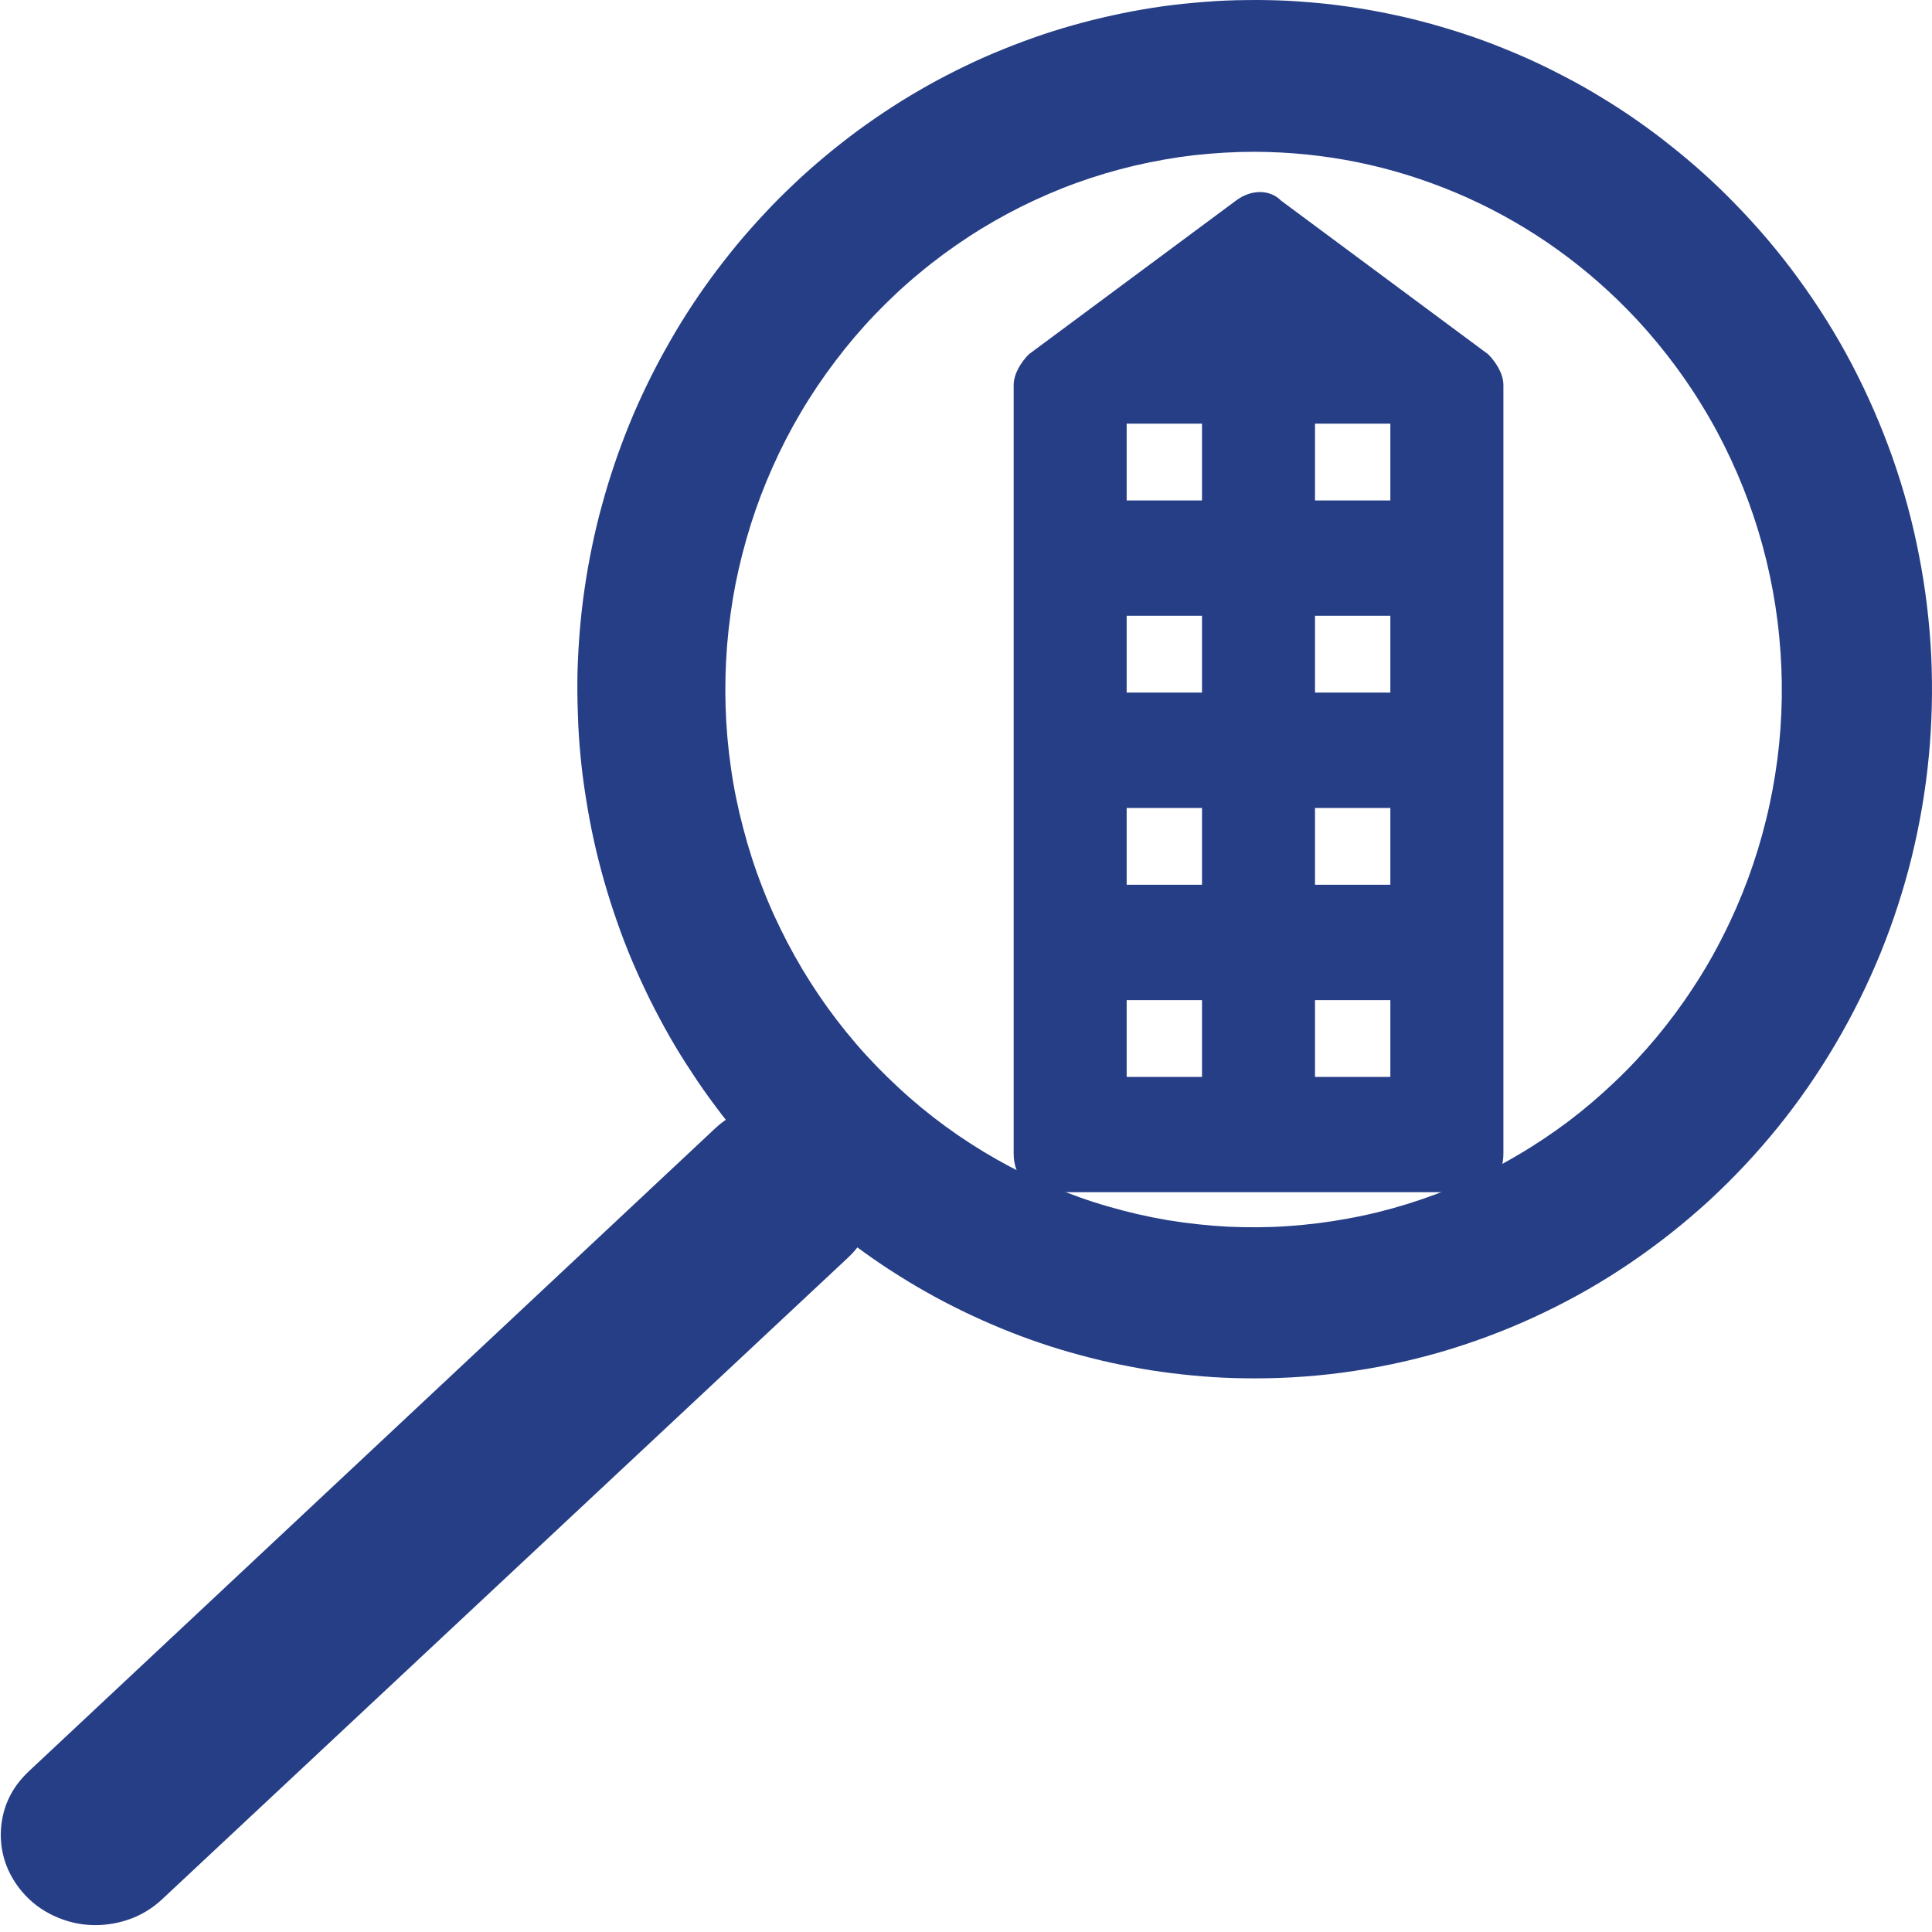
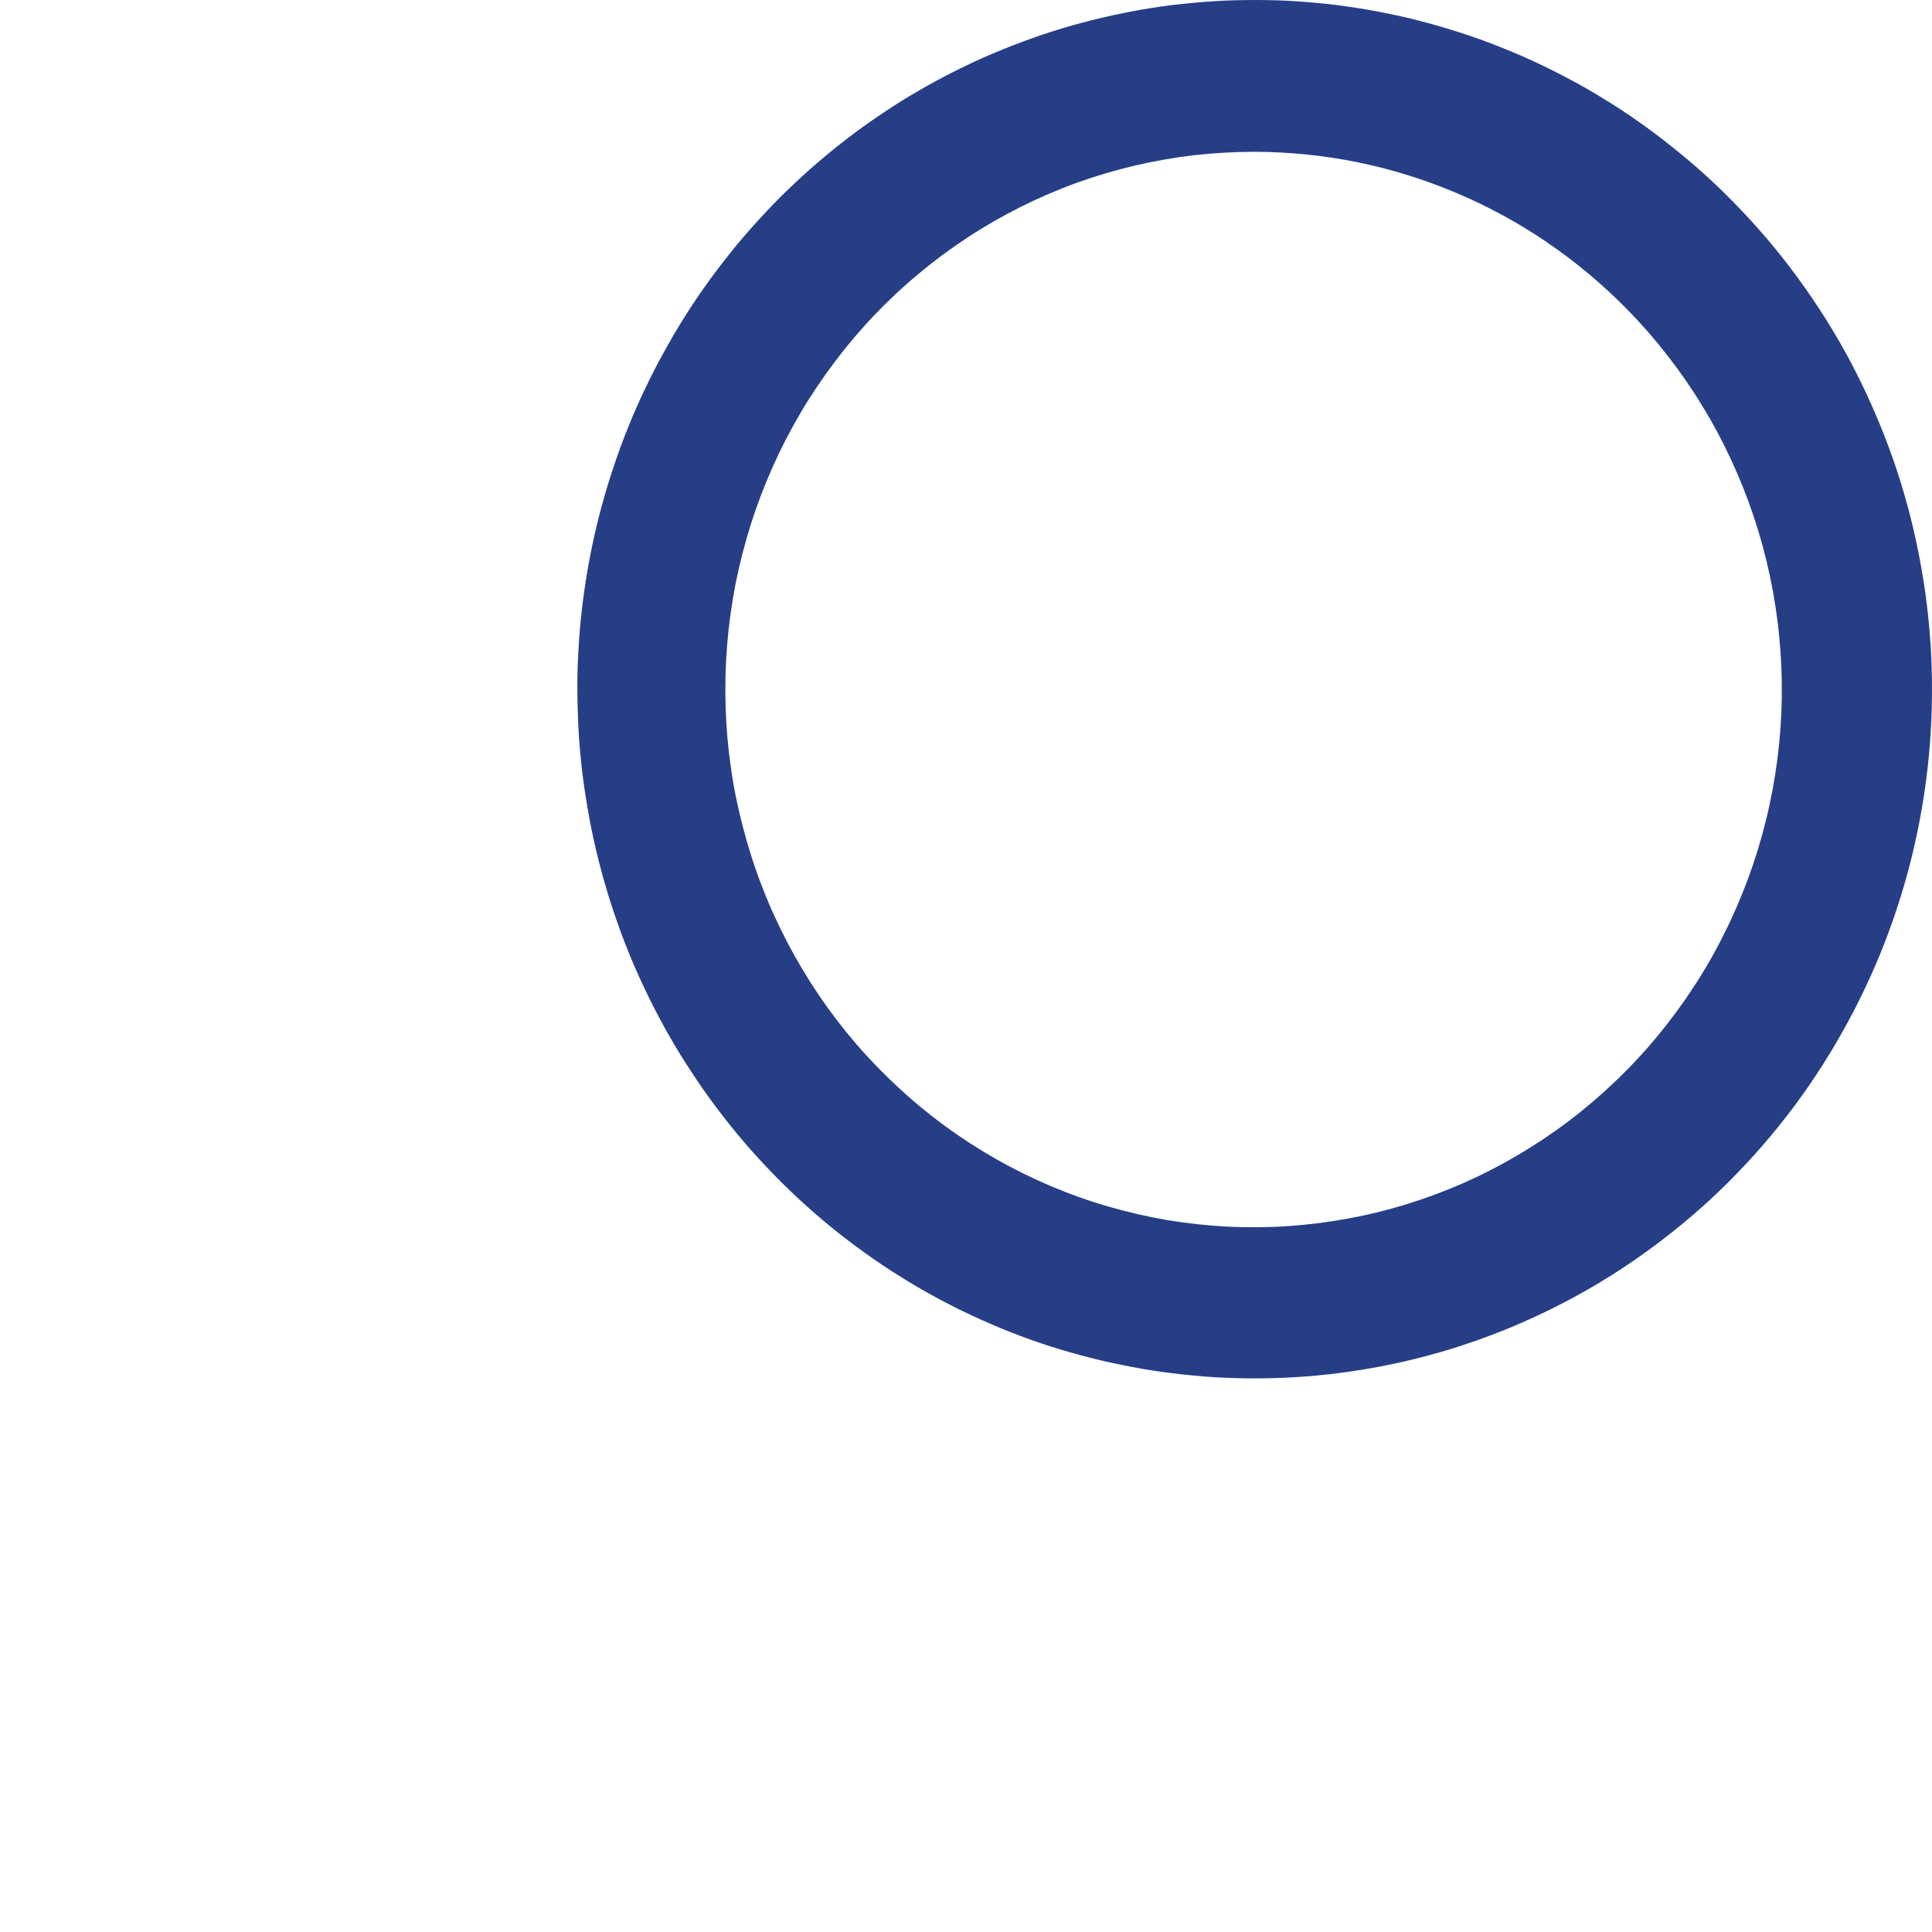
<svg xmlns="http://www.w3.org/2000/svg" width="25" height="25" viewBox="0 0 25 25" fill="none">
  <path d="M16.236 17.836C16.057 17.836 15.878 17.831 15.699 17.82C15.52 17.808 15.342 17.791 15.163 17.769C14.985 17.747 14.809 17.72 14.632 17.685C14.456 17.652 14.28 17.614 14.107 17.569C13.933 17.525 13.761 17.476 13.589 17.421C13.418 17.366 13.25 17.306 13.082 17.24C12.915 17.174 12.749 17.103 12.586 17.027C12.423 16.951 12.262 16.87 12.105 16.785C11.946 16.698 11.791 16.608 11.639 16.512C11.485 16.416 11.336 16.316 11.189 16.21C11.043 16.106 10.899 15.996 10.759 15.882C10.619 15.768 10.483 15.649 10.35 15.527C10.217 15.405 10.088 15.278 9.963 15.147C9.838 15.017 9.716 14.883 9.599 14.744C9.482 14.606 9.369 14.464 9.261 14.319C9.152 14.174 9.048 14.026 8.949 13.873C8.849 13.723 8.753 13.568 8.663 13.41C8.573 13.252 8.488 13.092 8.407 12.929C8.326 12.765 8.251 12.6 8.179 12.432C8.109 12.265 8.043 12.095 7.984 11.924C7.923 11.751 7.868 11.578 7.818 11.402C7.768 11.227 7.723 11.05 7.684 10.872C7.645 10.695 7.611 10.515 7.583 10.334C7.554 10.155 7.53 9.974 7.513 9.793C7.495 9.61 7.483 9.428 7.478 9.246C7.471 9.063 7.469 8.881 7.473 8.698C7.478 8.516 7.488 8.334 7.503 8.153C7.519 7.97 7.539 7.789 7.566 7.608C7.592 7.429 7.624 7.249 7.661 7.071C7.698 6.891 7.74 6.714 7.789 6.539C7.836 6.363 7.89 6.189 7.948 6.016C8.006 5.844 8.07 5.672 8.138 5.504C8.206 5.336 8.28 5.169 8.359 5.006C8.438 4.841 8.522 4.679 8.61 4.522C8.698 4.363 8.791 4.206 8.889 4.053C8.986 3.901 9.089 3.751 9.196 3.604C9.303 3.458 9.415 3.315 9.529 3.175C9.645 3.035 9.765 2.9 9.889 2.767C10.011 2.635 10.139 2.507 10.271 2.383C10.402 2.258 10.537 2.139 10.676 2.023C10.814 1.907 10.957 1.796 11.101 1.689C11.247 1.582 11.396 1.48 11.547 1.382C11.698 1.284 11.853 1.192 12.011 1.103C12.167 1.016 12.327 0.933 12.489 0.855C12.65 0.777 12.815 0.704 12.982 0.637C13.149 0.569 13.317 0.507 13.487 0.449C13.657 0.392 13.829 0.34 14.003 0.294C14.175 0.248 14.351 0.207 14.527 0.171C14.702 0.135 14.879 0.105 15.056 0.08C15.234 0.056 15.413 0.038 15.591 0.024C15.77 0.01 15.95 0.002 16.129 0.001C16.308 -0.002 16.487 0.002 16.666 0.01C16.845 0.02 17.024 0.035 17.202 0.054C17.38 0.075 17.558 0.101 17.735 0.132C17.911 0.164 18.086 0.2 18.261 0.242C18.435 0.285 18.609 0.333 18.78 0.386C18.952 0.438 19.122 0.497 19.289 0.56C19.457 0.625 19.623 0.693 19.788 0.767C19.952 0.841 20.112 0.921 20.272 1.005C20.431 1.088 20.588 1.177 20.741 1.272C20.895 1.365 21.046 1.464 21.194 1.568C21.341 1.671 21.486 1.779 21.626 1.892C21.768 2.004 21.907 2.121 22.04 2.241C22.175 2.362 22.305 2.487 22.432 2.617C22.736 2.927 23.018 3.257 23.274 3.61C23.531 3.962 23.762 4.331 23.965 4.718C24.167 5.105 24.342 5.505 24.488 5.918C24.633 6.33 24.748 6.751 24.831 7.182C24.916 7.612 24.968 8.046 24.99 8.485C25.01 8.922 25 9.359 24.958 9.795C24.916 10.233 24.842 10.663 24.738 11.088C24.633 11.514 24.498 11.929 24.333 12.335C24.168 12.739 23.974 13.13 23.753 13.506C23.531 13.883 23.285 14.241 23.011 14.58C22.738 14.918 22.441 15.235 22.122 15.53C21.803 15.823 21.463 16.092 21.105 16.336C20.747 16.58 20.372 16.796 19.983 16.982C19.593 17.17 19.192 17.326 18.78 17.454C18.368 17.581 17.949 17.676 17.522 17.74C17.096 17.805 16.668 17.836 16.236 17.836ZM16.236 1.964C15.975 1.964 15.714 1.98 15.454 2.008C15.195 2.038 14.938 2.084 14.683 2.143C14.429 2.203 14.178 2.277 13.932 2.366C13.685 2.455 13.444 2.56 13.21 2.676C12.975 2.794 12.747 2.924 12.528 3.068C12.308 3.212 12.097 3.367 11.895 3.536C11.691 3.704 11.5 3.884 11.317 4.075C11.135 4.265 10.964 4.467 10.805 4.678C10.646 4.888 10.498 5.107 10.363 5.336C10.228 5.564 10.107 5.798 9.999 6.041C9.89 6.284 9.796 6.531 9.716 6.784C9.636 7.038 9.57 7.294 9.518 7.555C9.467 7.817 9.431 8.08 9.409 8.345C9.388 8.609 9.381 8.875 9.389 9.141C9.397 9.407 9.42 9.672 9.458 9.935C9.495 10.199 9.549 10.459 9.617 10.716C9.684 10.973 9.765 11.226 9.861 11.472C9.956 11.721 10.067 11.962 10.189 12.196C10.312 12.431 10.448 12.659 10.596 12.877C10.744 13.096 10.905 13.306 11.077 13.506C11.249 13.706 11.433 13.895 11.627 14.074C11.819 14.253 12.023 14.421 12.234 14.575C12.447 14.73 12.668 14.873 12.896 15.002C13.125 15.132 13.359 15.247 13.6 15.349C13.843 15.452 14.089 15.54 14.34 15.612C14.592 15.685 14.846 15.744 15.104 15.788C15.362 15.83 15.621 15.859 15.882 15.873C16.143 15.885 16.405 15.884 16.665 15.866C16.926 15.848 17.185 15.816 17.442 15.768C17.699 15.722 17.953 15.659 18.203 15.582C18.454 15.504 18.699 15.413 18.939 15.308C19.179 15.201 19.412 15.082 19.638 14.948C19.864 14.816 20.082 14.67 20.293 14.512C20.503 14.353 20.702 14.183 20.893 14.001C21.085 13.82 21.264 13.627 21.434 13.424C21.602 13.221 21.76 13.01 21.905 12.787C22.051 12.567 22.183 12.338 22.301 12.101C22.421 11.865 22.527 11.62 22.619 11.372C22.711 11.123 22.789 10.869 22.852 10.611C22.916 10.354 22.964 10.092 22.999 9.828C23.033 9.565 23.052 9.299 23.056 9.033C23.06 8.767 23.049 8.502 23.023 8.238C22.998 7.973 22.957 7.71 22.902 7.451C22.847 7.19 22.777 6.934 22.692 6.681C22.608 6.43 22.51 6.184 22.398 5.944C22.286 5.702 22.161 5.469 22.022 5.244C21.885 5.018 21.734 4.801 21.571 4.593C21.409 4.385 21.236 4.186 21.05 3.998C20.735 3.677 20.39 3.389 20.018 3.135C19.647 2.883 19.254 2.669 18.842 2.495C18.428 2.321 18.003 2.188 17.565 2.099C17.126 2.01 16.684 1.966 16.236 1.964Z" fill="#263E86" />
-   <path d="M0.01 23.735C0.015 23.413 0.137 23.139 0.38 22.914L9.249 14.606C9.365 14.496 9.499 14.414 9.649 14.356C9.801 14.297 9.957 14.269 10.121 14.27C10.284 14.272 10.44 14.303 10.59 14.364C10.739 14.425 10.872 14.509 10.986 14.621C11.101 14.732 11.187 14.859 11.249 15.003C11.31 15.146 11.339 15.295 11.338 15.451C11.337 15.606 11.305 15.755 11.242 15.898C11.177 16.04 11.088 16.167 10.972 16.275L2.096 24.578C1.919 24.743 1.709 24.846 1.467 24.89C1.222 24.933 0.987 24.91 0.76 24.818C0.532 24.726 0.35 24.58 0.214 24.385C0.077 24.187 0.01 23.971 0.01 23.735Z" fill="#263E86" />
-   <path d="M19.259 4.586L16.578 2.597C16.432 2.448 16.188 2.448 15.992 2.597L13.311 4.586C13.214 4.686 13.117 4.835 13.117 4.984V14.93C13.117 15.228 13.311 15.427 13.604 15.427H18.966C19.259 15.427 19.454 15.228 19.454 14.93V4.984C19.454 4.835 19.356 4.686 19.259 4.586ZM15.554 12.941V13.935H14.579V12.941H15.554ZM15.554 10.455V11.449H14.579V10.455H15.554ZM15.554 7.968V8.962H14.579V7.968H15.554ZM15.554 5.482V6.476H14.579V5.482H15.554ZM17.991 7.968V8.962H17.016V7.968H17.991ZM17.991 10.455V11.449H17.016V10.455H17.991ZM17.991 12.941V13.935H17.016V12.941H17.991ZM17.016 6.476V5.482H17.991V6.476H17.016Z" fill="#263E86" />
</svg>